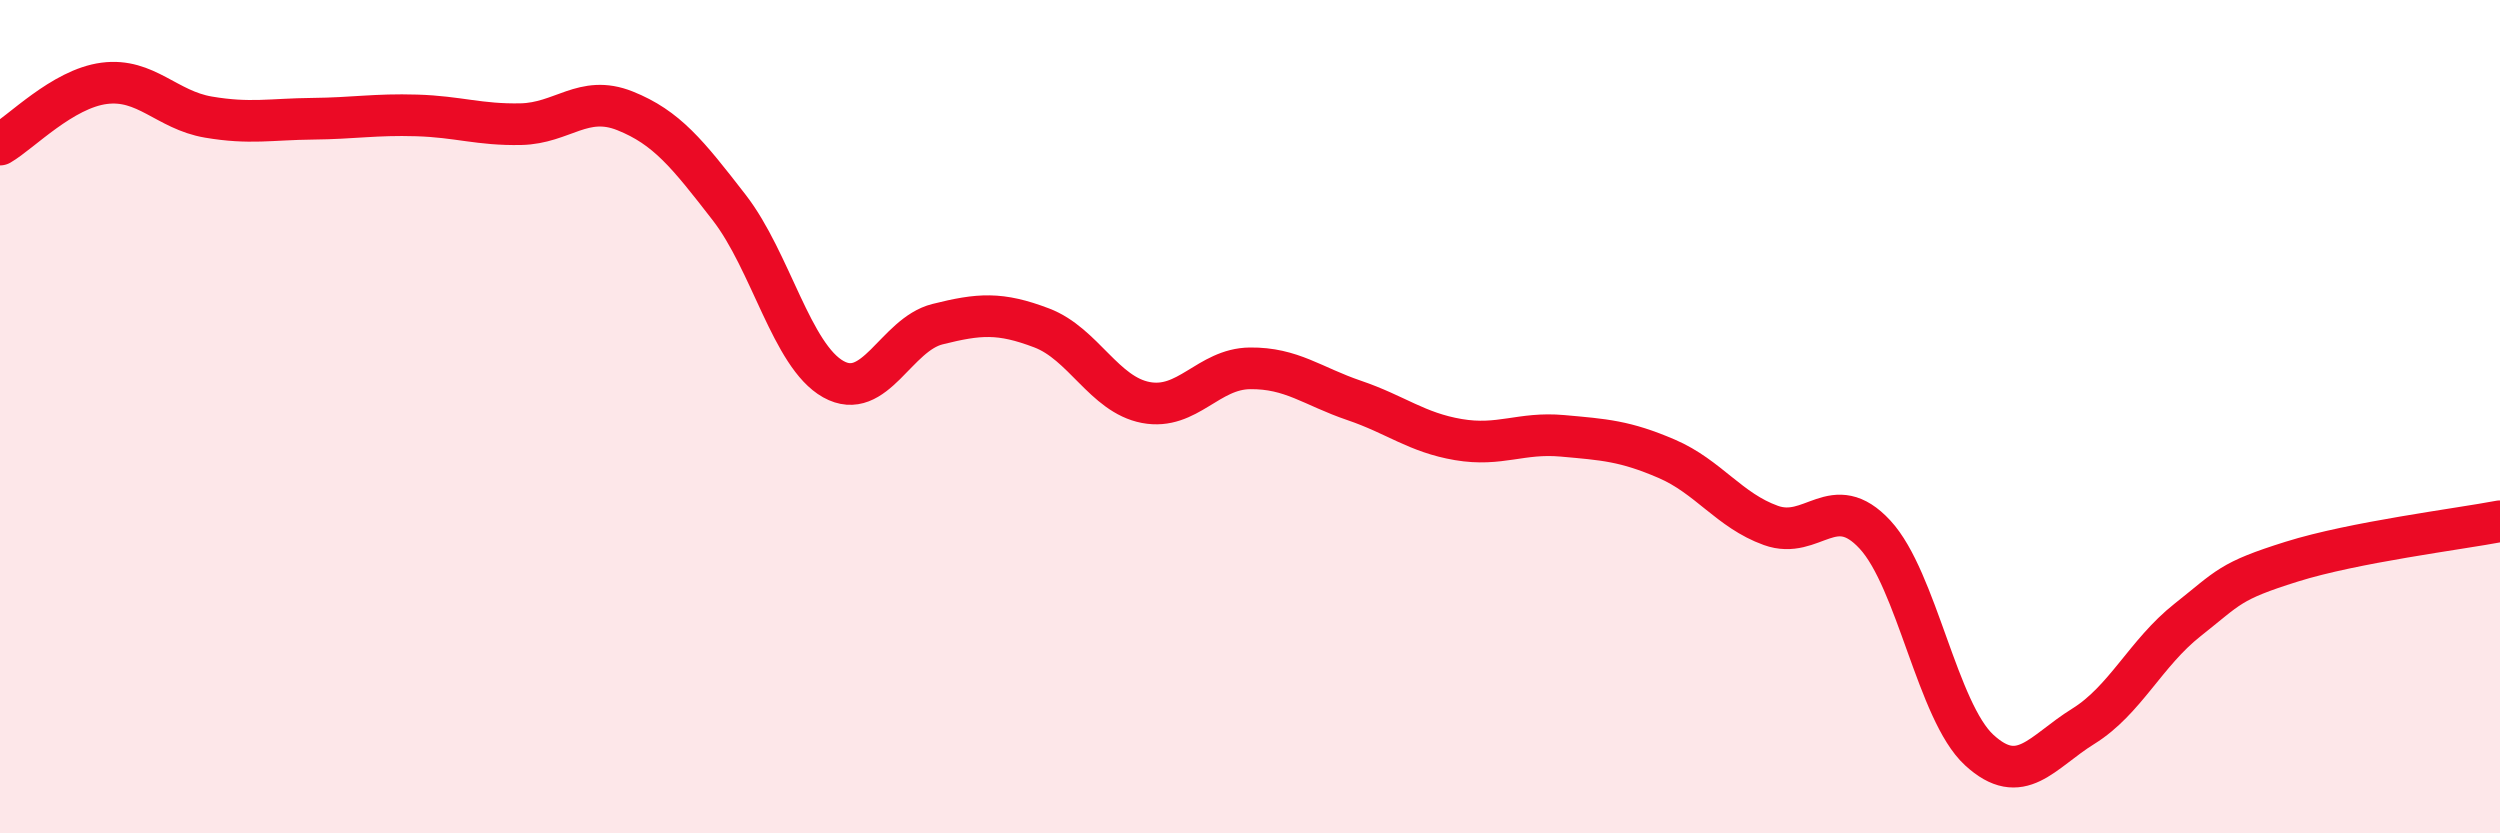
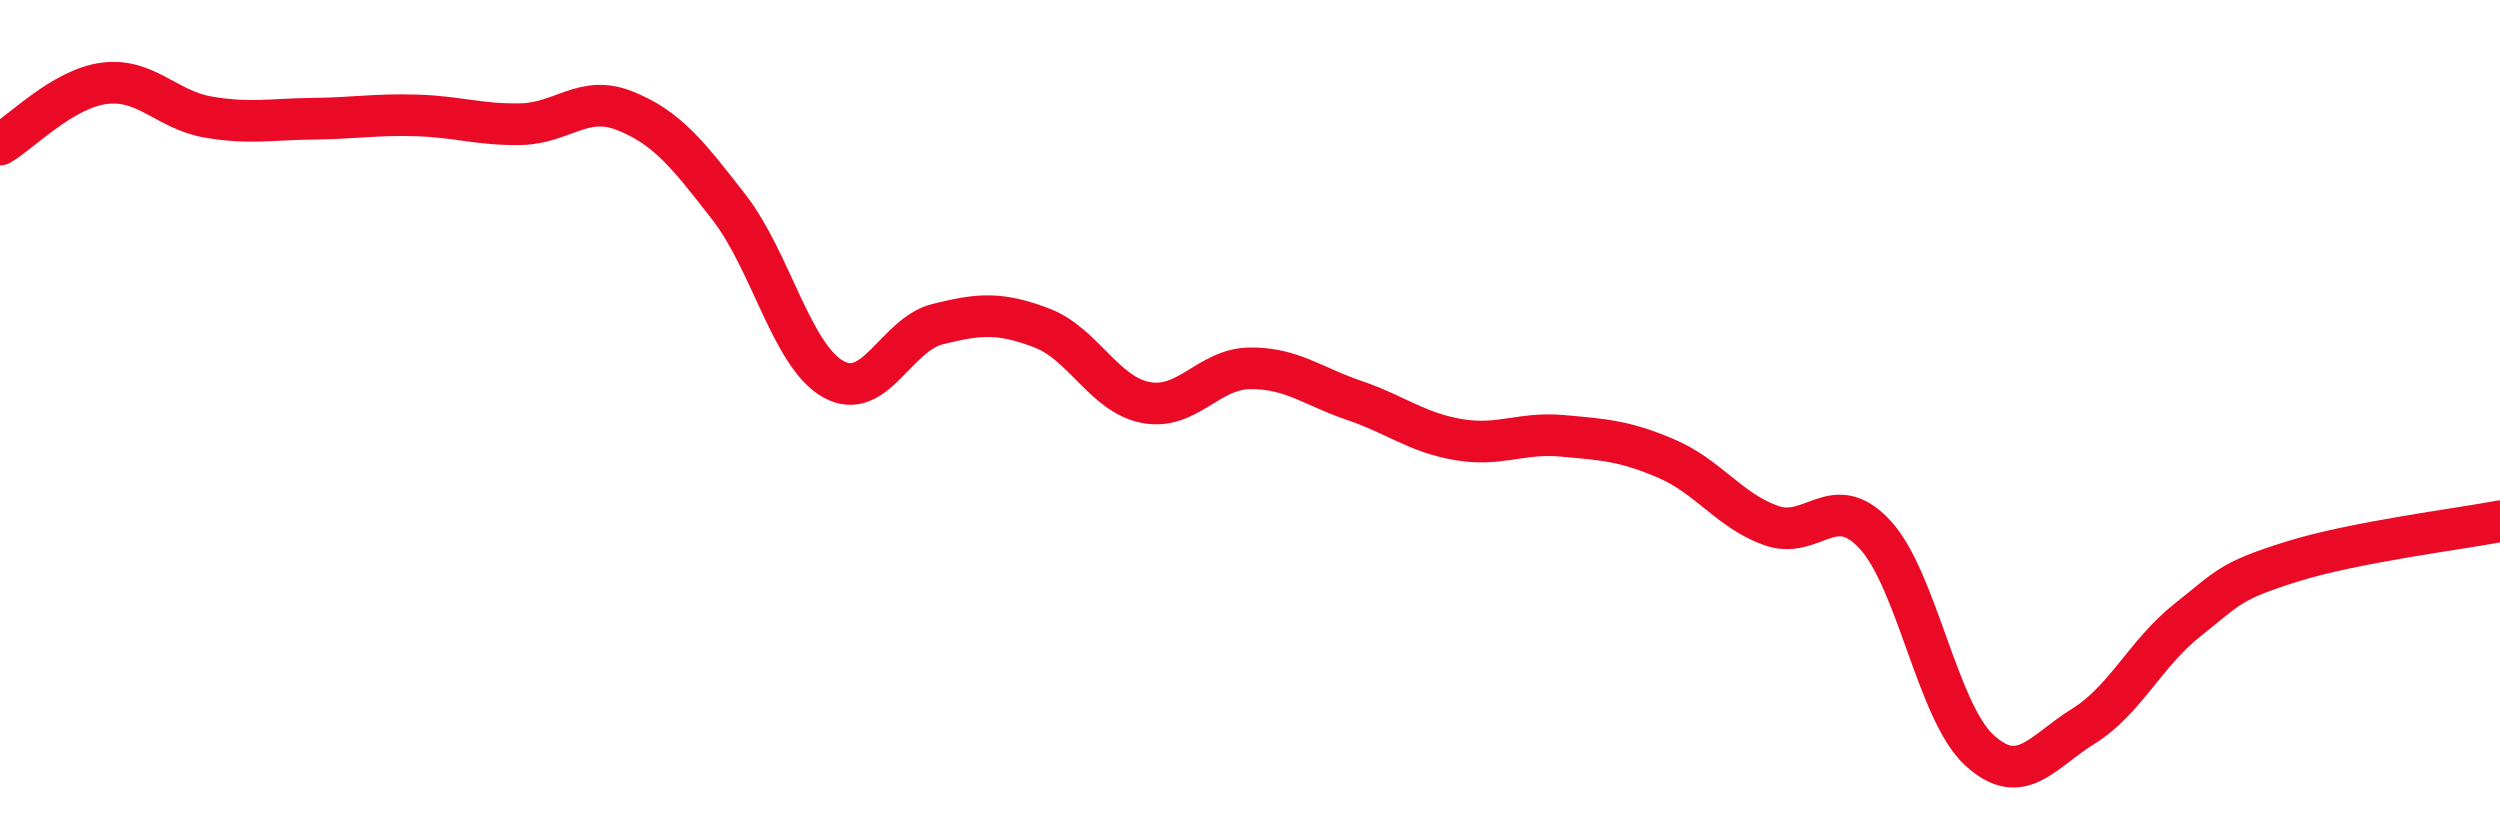
<svg xmlns="http://www.w3.org/2000/svg" width="60" height="20" viewBox="0 0 60 20">
-   <path d="M 0,3.47 C 0.5,3.18 1.5,2.13 2.5,2 C 3.5,1.87 4,2.64 5,2.81 C 6,2.98 6.5,2.86 7.5,2.85 C 8.5,2.84 9,2.74 10,2.77 C 11,2.8 11.5,3 12.5,2.98 C 13.5,2.96 14,2.26 15,2.66 C 16,3.06 16.5,3.69 17.5,4.98 C 18.5,6.27 19,8.54 20,9.1 C 21,9.66 21.5,8.03 22.5,7.78 C 23.5,7.53 24,7.49 25,7.87 C 26,8.25 26.5,9.47 27.5,9.66 C 28.5,9.85 29,8.85 30,8.84 C 31,8.83 31.5,9.27 32.5,9.61 C 33.5,9.95 34,10.38 35,10.55 C 36,10.72 36.5,10.37 37.5,10.46 C 38.5,10.55 39,10.58 40,11.01 C 41,11.44 41.5,12.25 42.5,12.61 C 43.5,12.97 44,11.75 45,12.83 C 46,13.91 46.5,17.08 47.5,18 C 48.5,18.92 49,18.05 50,17.43 C 51,16.81 51.5,15.67 52.5,14.88 C 53.5,14.09 53.5,13.95 55,13.48 C 56.5,13.01 59,12.7 60,12.51L60 20L0 20Z" fill="#EB0A25" opacity="0.1" stroke-linecap="round" stroke-linejoin="round" />
  <path d="M 0,3.47 C 0.5,3.18 1.5,2.13 2.5,2 C 3.5,1.87 4,2.64 5,2.81 C 6,2.98 6.5,2.86 7.5,2.85 C 8.5,2.84 9,2.74 10,2.77 C 11,2.8 11.5,3 12.5,2.98 C 13.5,2.96 14,2.26 15,2.66 C 16,3.06 16.5,3.69 17.5,4.98 C 18.5,6.27 19,8.54 20,9.1 C 21,9.66 21.5,8.03 22.5,7.78 C 23.5,7.53 24,7.49 25,7.87 C 26,8.25 26.5,9.47 27.5,9.66 C 28.5,9.85 29,8.85 30,8.84 C 31,8.83 31.5,9.27 32.5,9.61 C 33.5,9.95 34,10.38 35,10.55 C 36,10.72 36.5,10.37 37.5,10.46 C 38.5,10.55 39,10.58 40,11.01 C 41,11.44 41.5,12.25 42.5,12.61 C 43.5,12.97 44,11.75 45,12.83 C 46,13.91 46.5,17.08 47.5,18 C 48.5,18.92 49,18.05 50,17.43 C 51,16.81 51.5,15.67 52.5,14.88 C 53.5,14.09 53.5,13.95 55,13.48 C 56.5,13.01 59,12.7 60,12.51" stroke="#EB0A25" stroke-width="1" fill="none" stroke-linecap="round" stroke-linejoin="round" />
</svg>